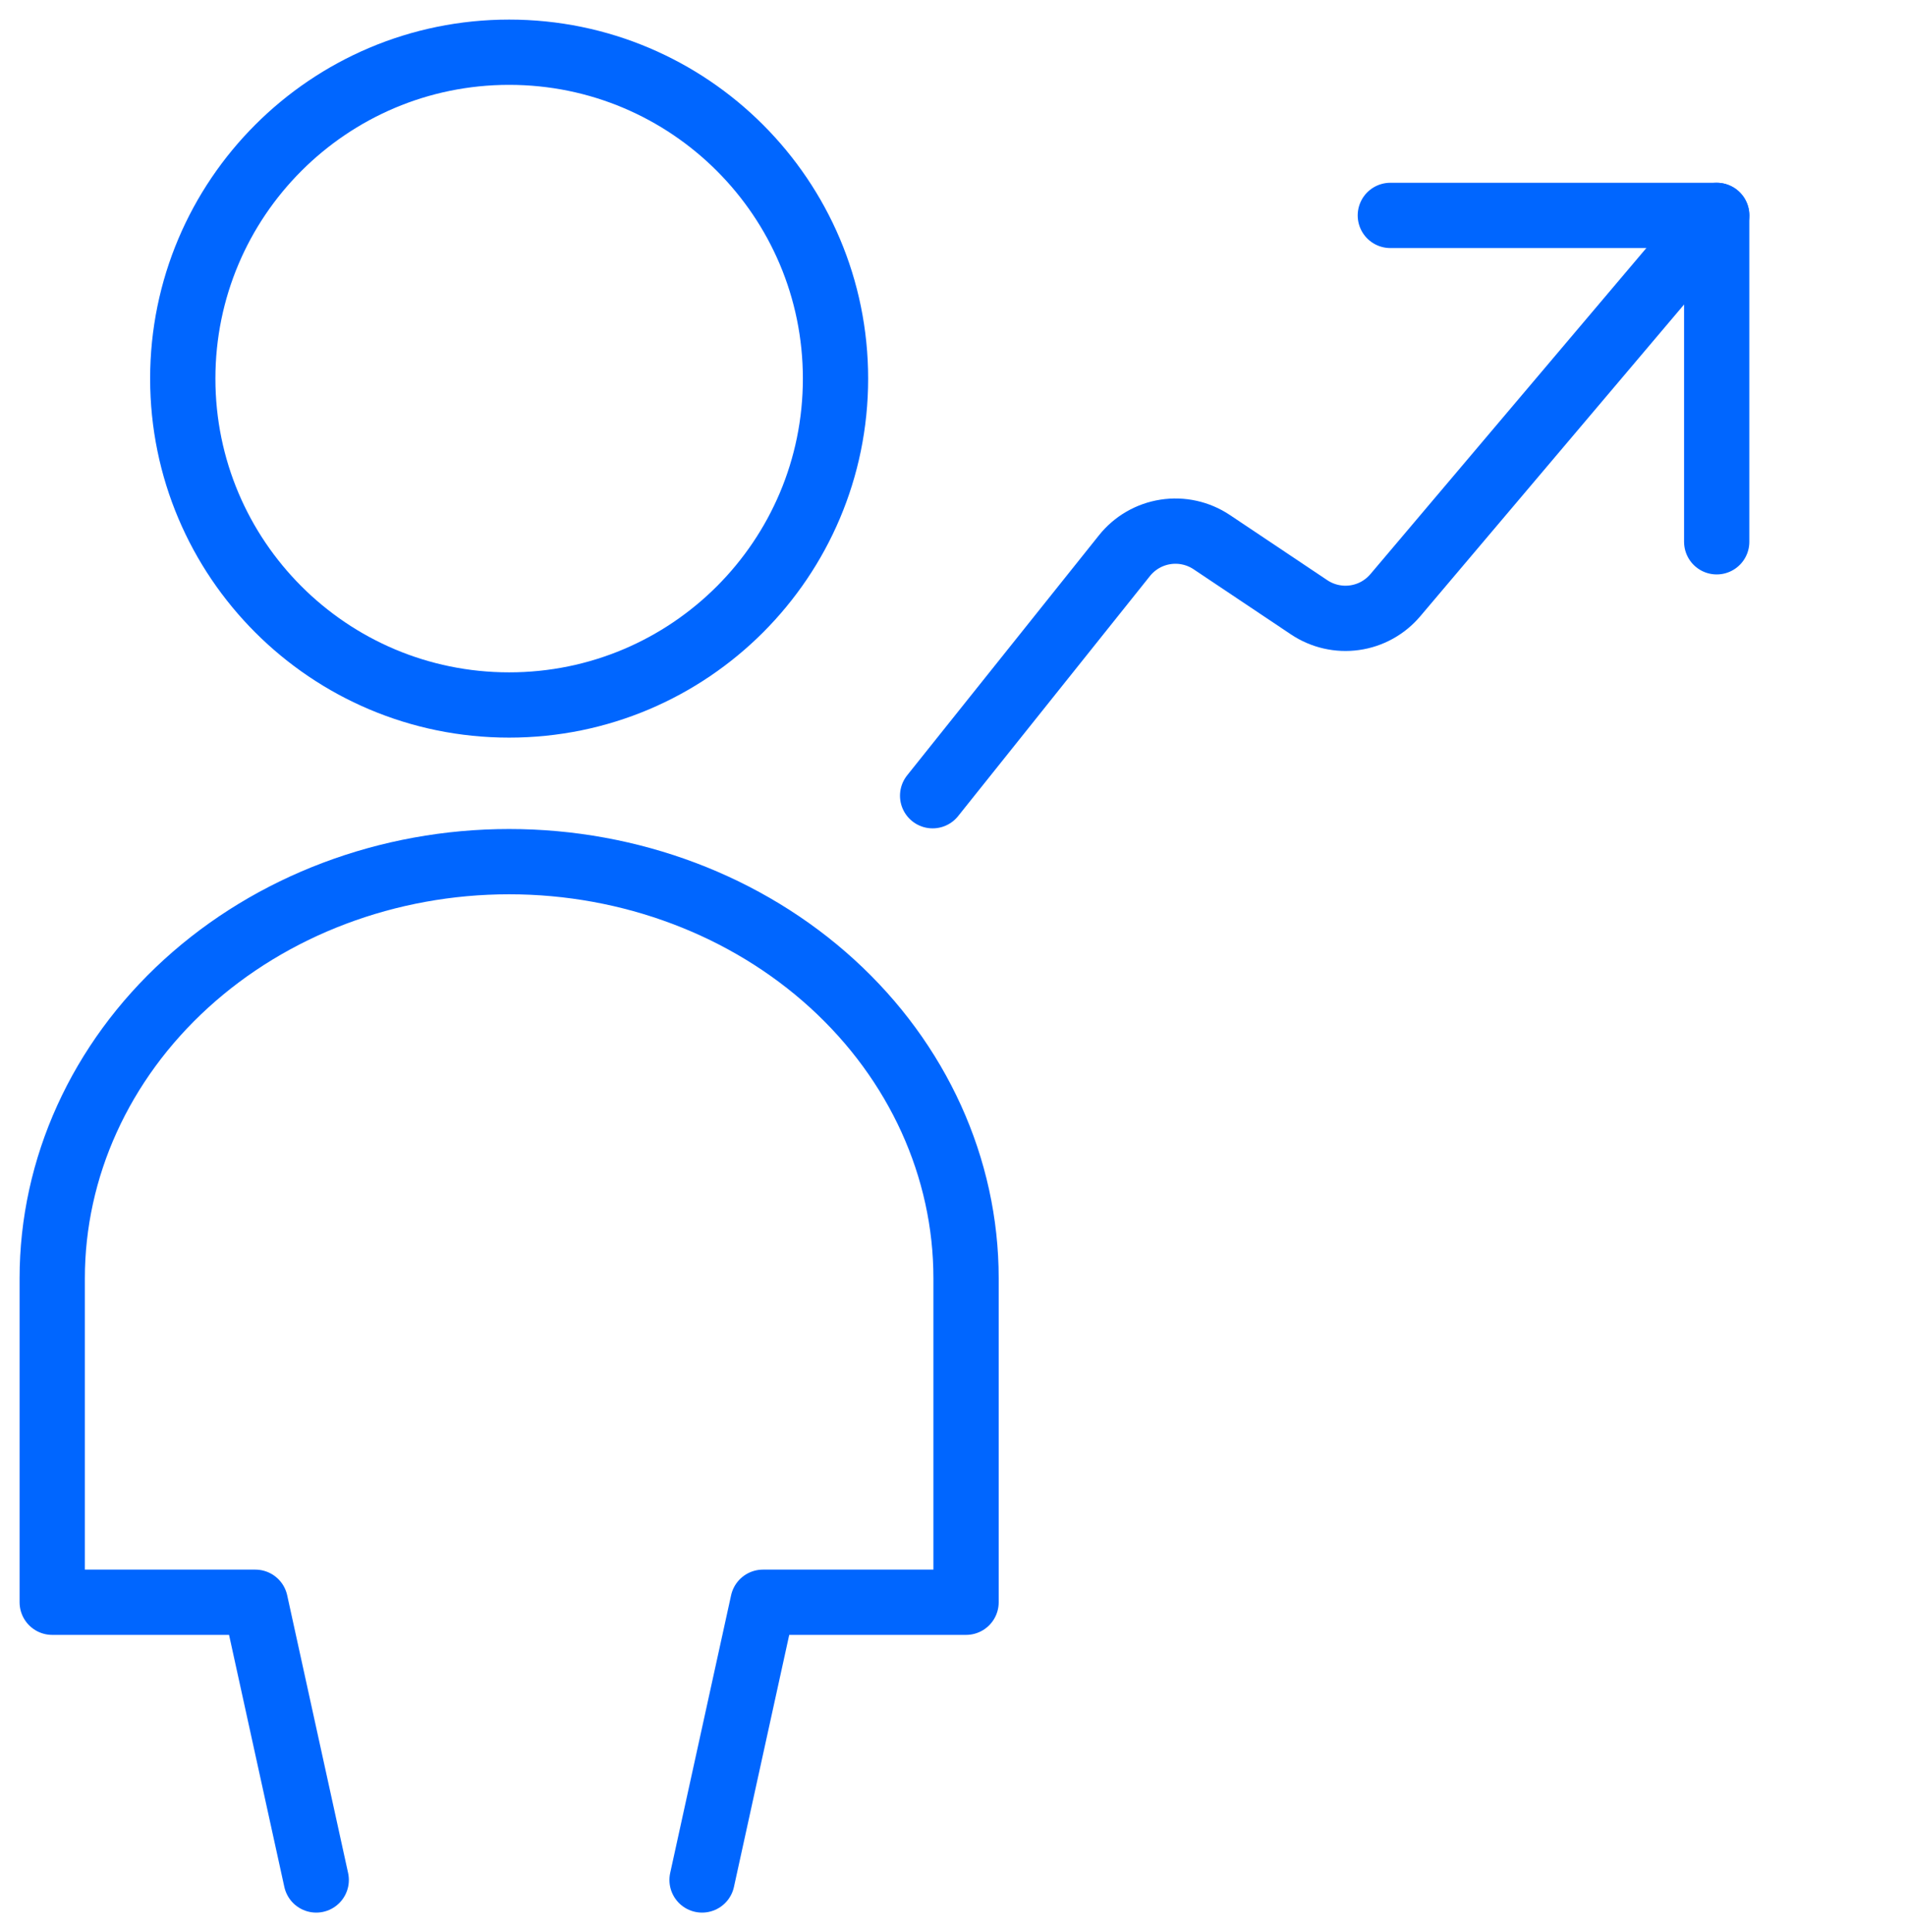
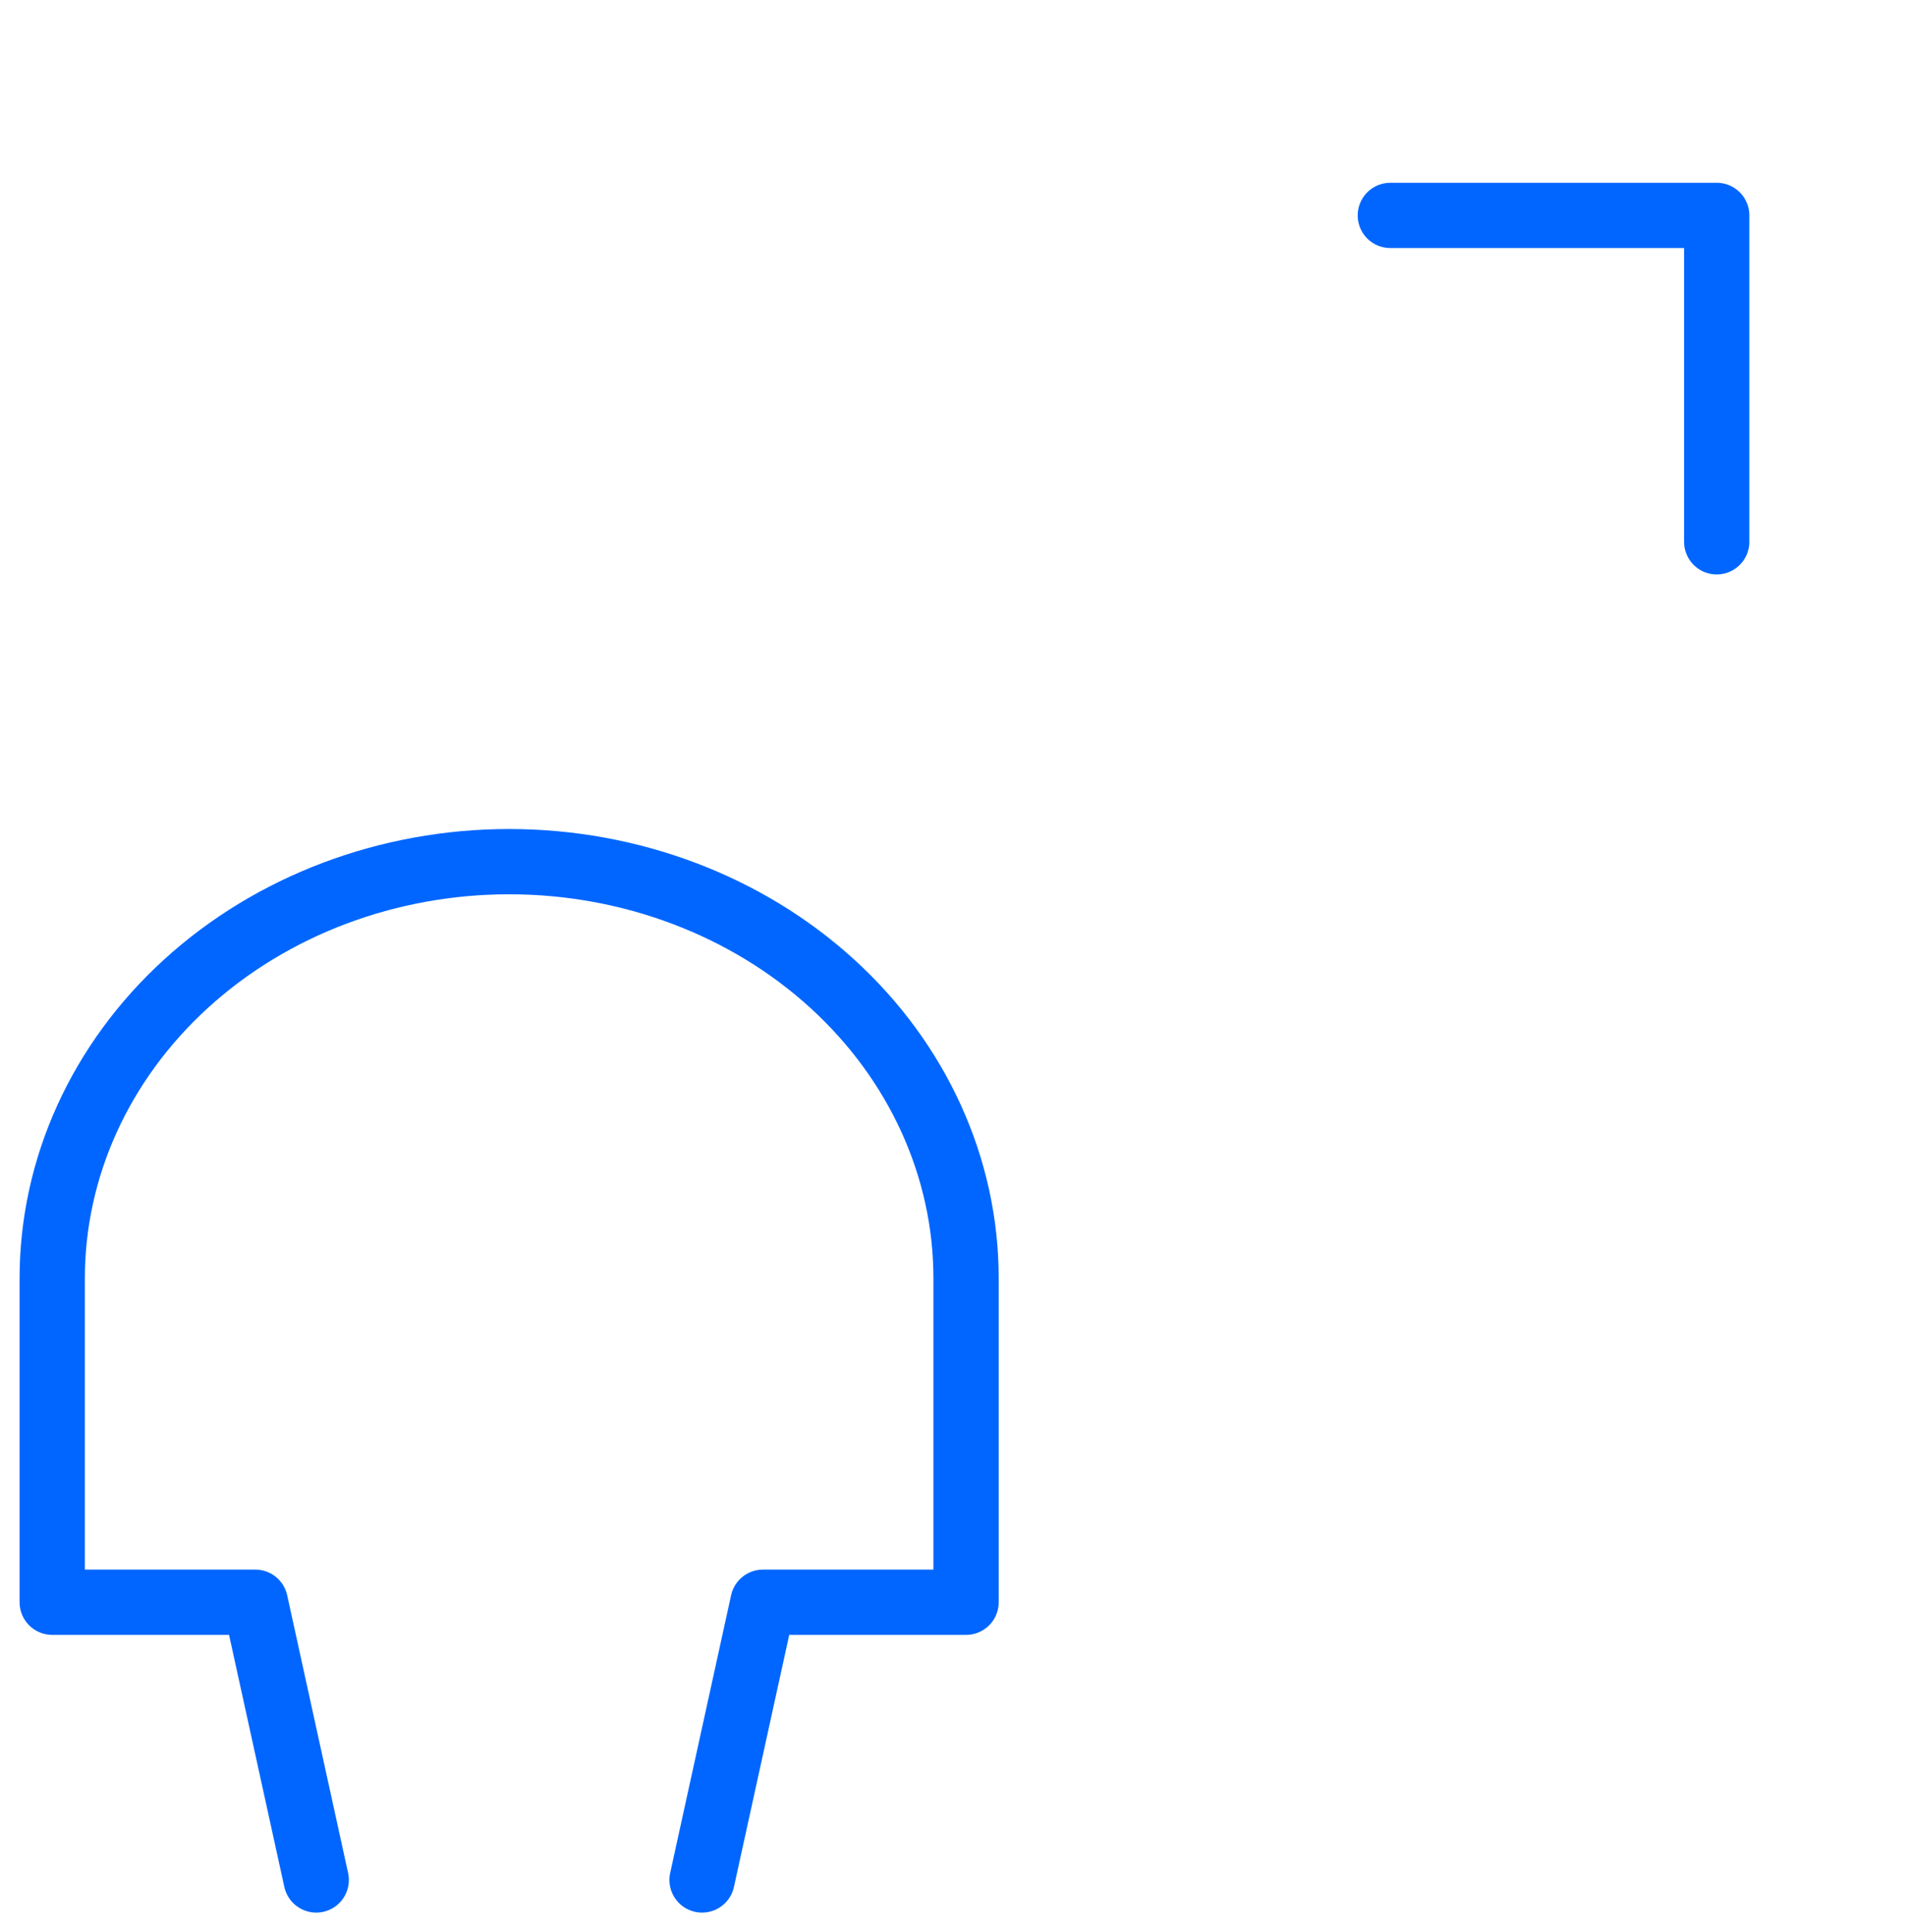
<svg xmlns="http://www.w3.org/2000/svg" fill="none" height="74" viewBox="0 0 73 74" width="73">
  <g stroke="#06f" stroke-linecap="round" stroke-linejoin="round" stroke-width="2.5">
    <path d="m65.75 20.75v-12.5h-12.5" />
-     <path d="m65.75 8.25-12.31 14.547c-.397.468-.951.775-1.559.86-.608.086-1.226-.055-1.736-.395l-3.737-2.5c-.52-.347-1.152-.487-1.771-.391s-1.178.42-1.569.909l-7.348 9.195" />
-     <path d="m19.5 27c6.904 0 12.5-5.596 12.5-12.5 0-6.904-5.596-12.5-12.5-12.5s-12.5 5.596-12.5 12.5c0 6.904 5.596 12.5 12.5 12.5z" />
    <path d="m26.889 72 2.333-10.636h7.778v-12.409c0-4.231-1.844-8.29-5.126-11.282-3.282-2.992-7.733-4.673-12.374-4.673s-9.092 1.681-12.374 4.673c-3.282 2.992-5.126 7.05-5.126 11.282v12.409h7.778l2.333 10.636" />
  </g>
</svg>